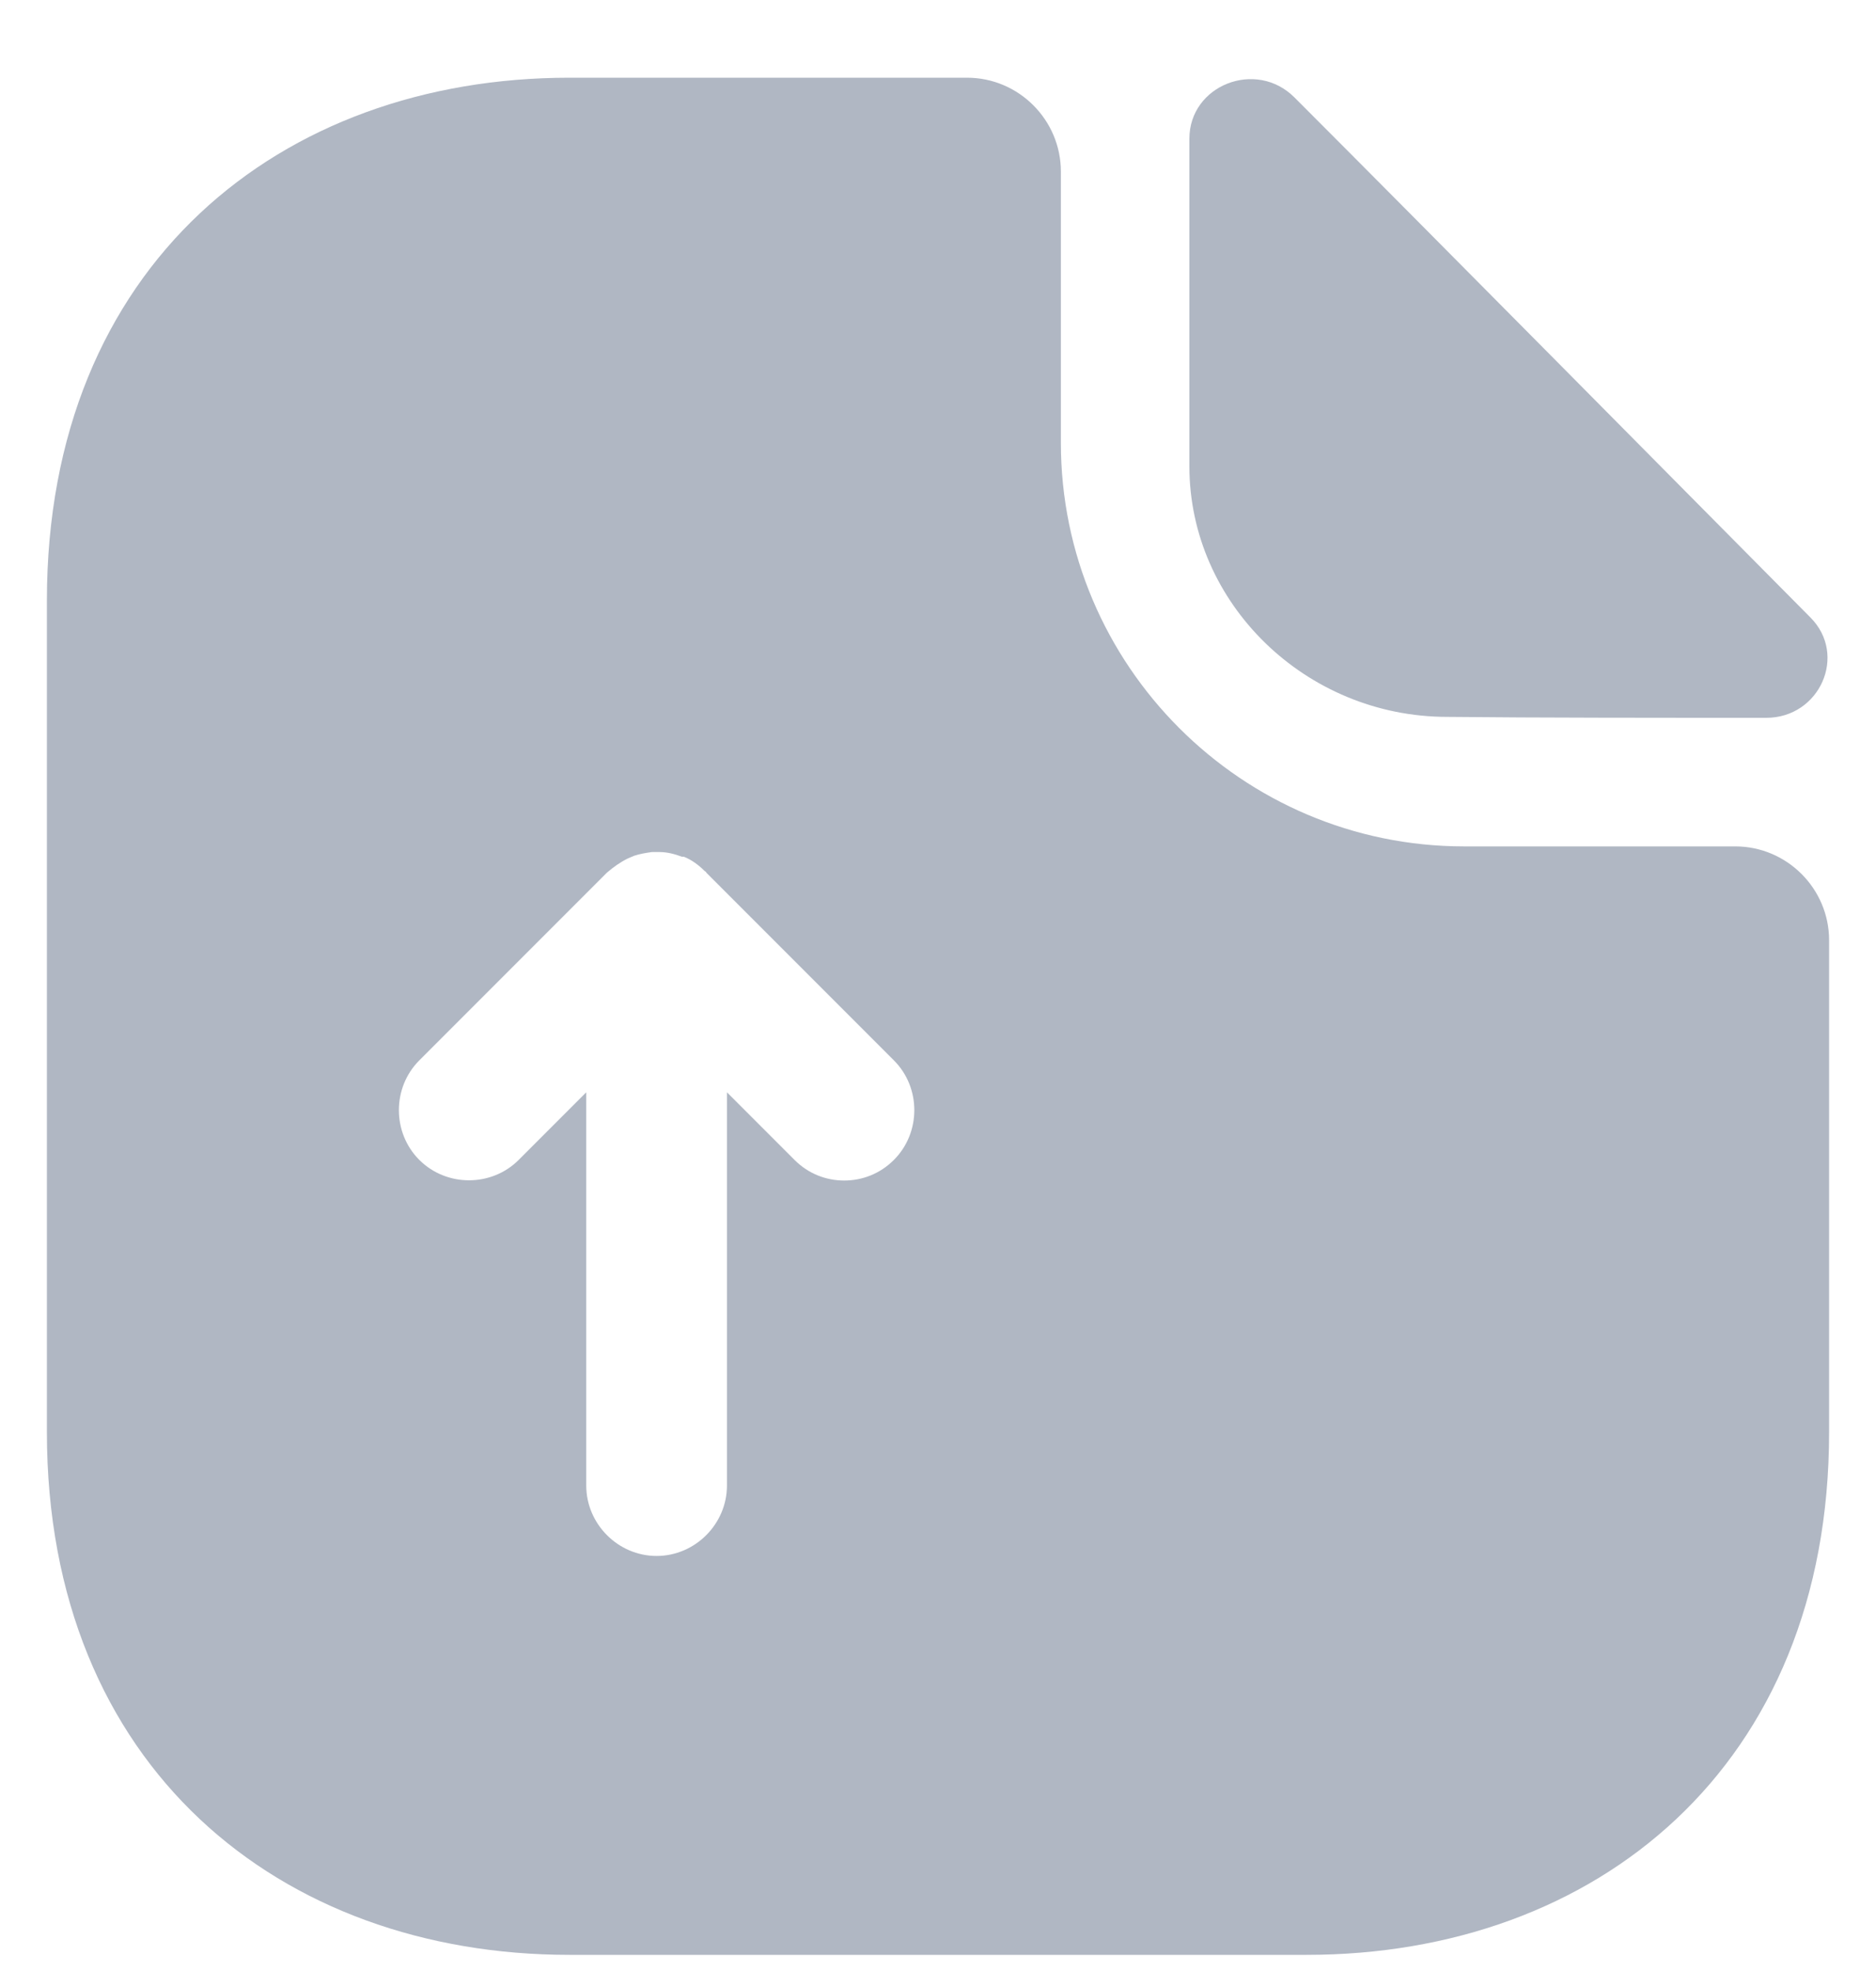
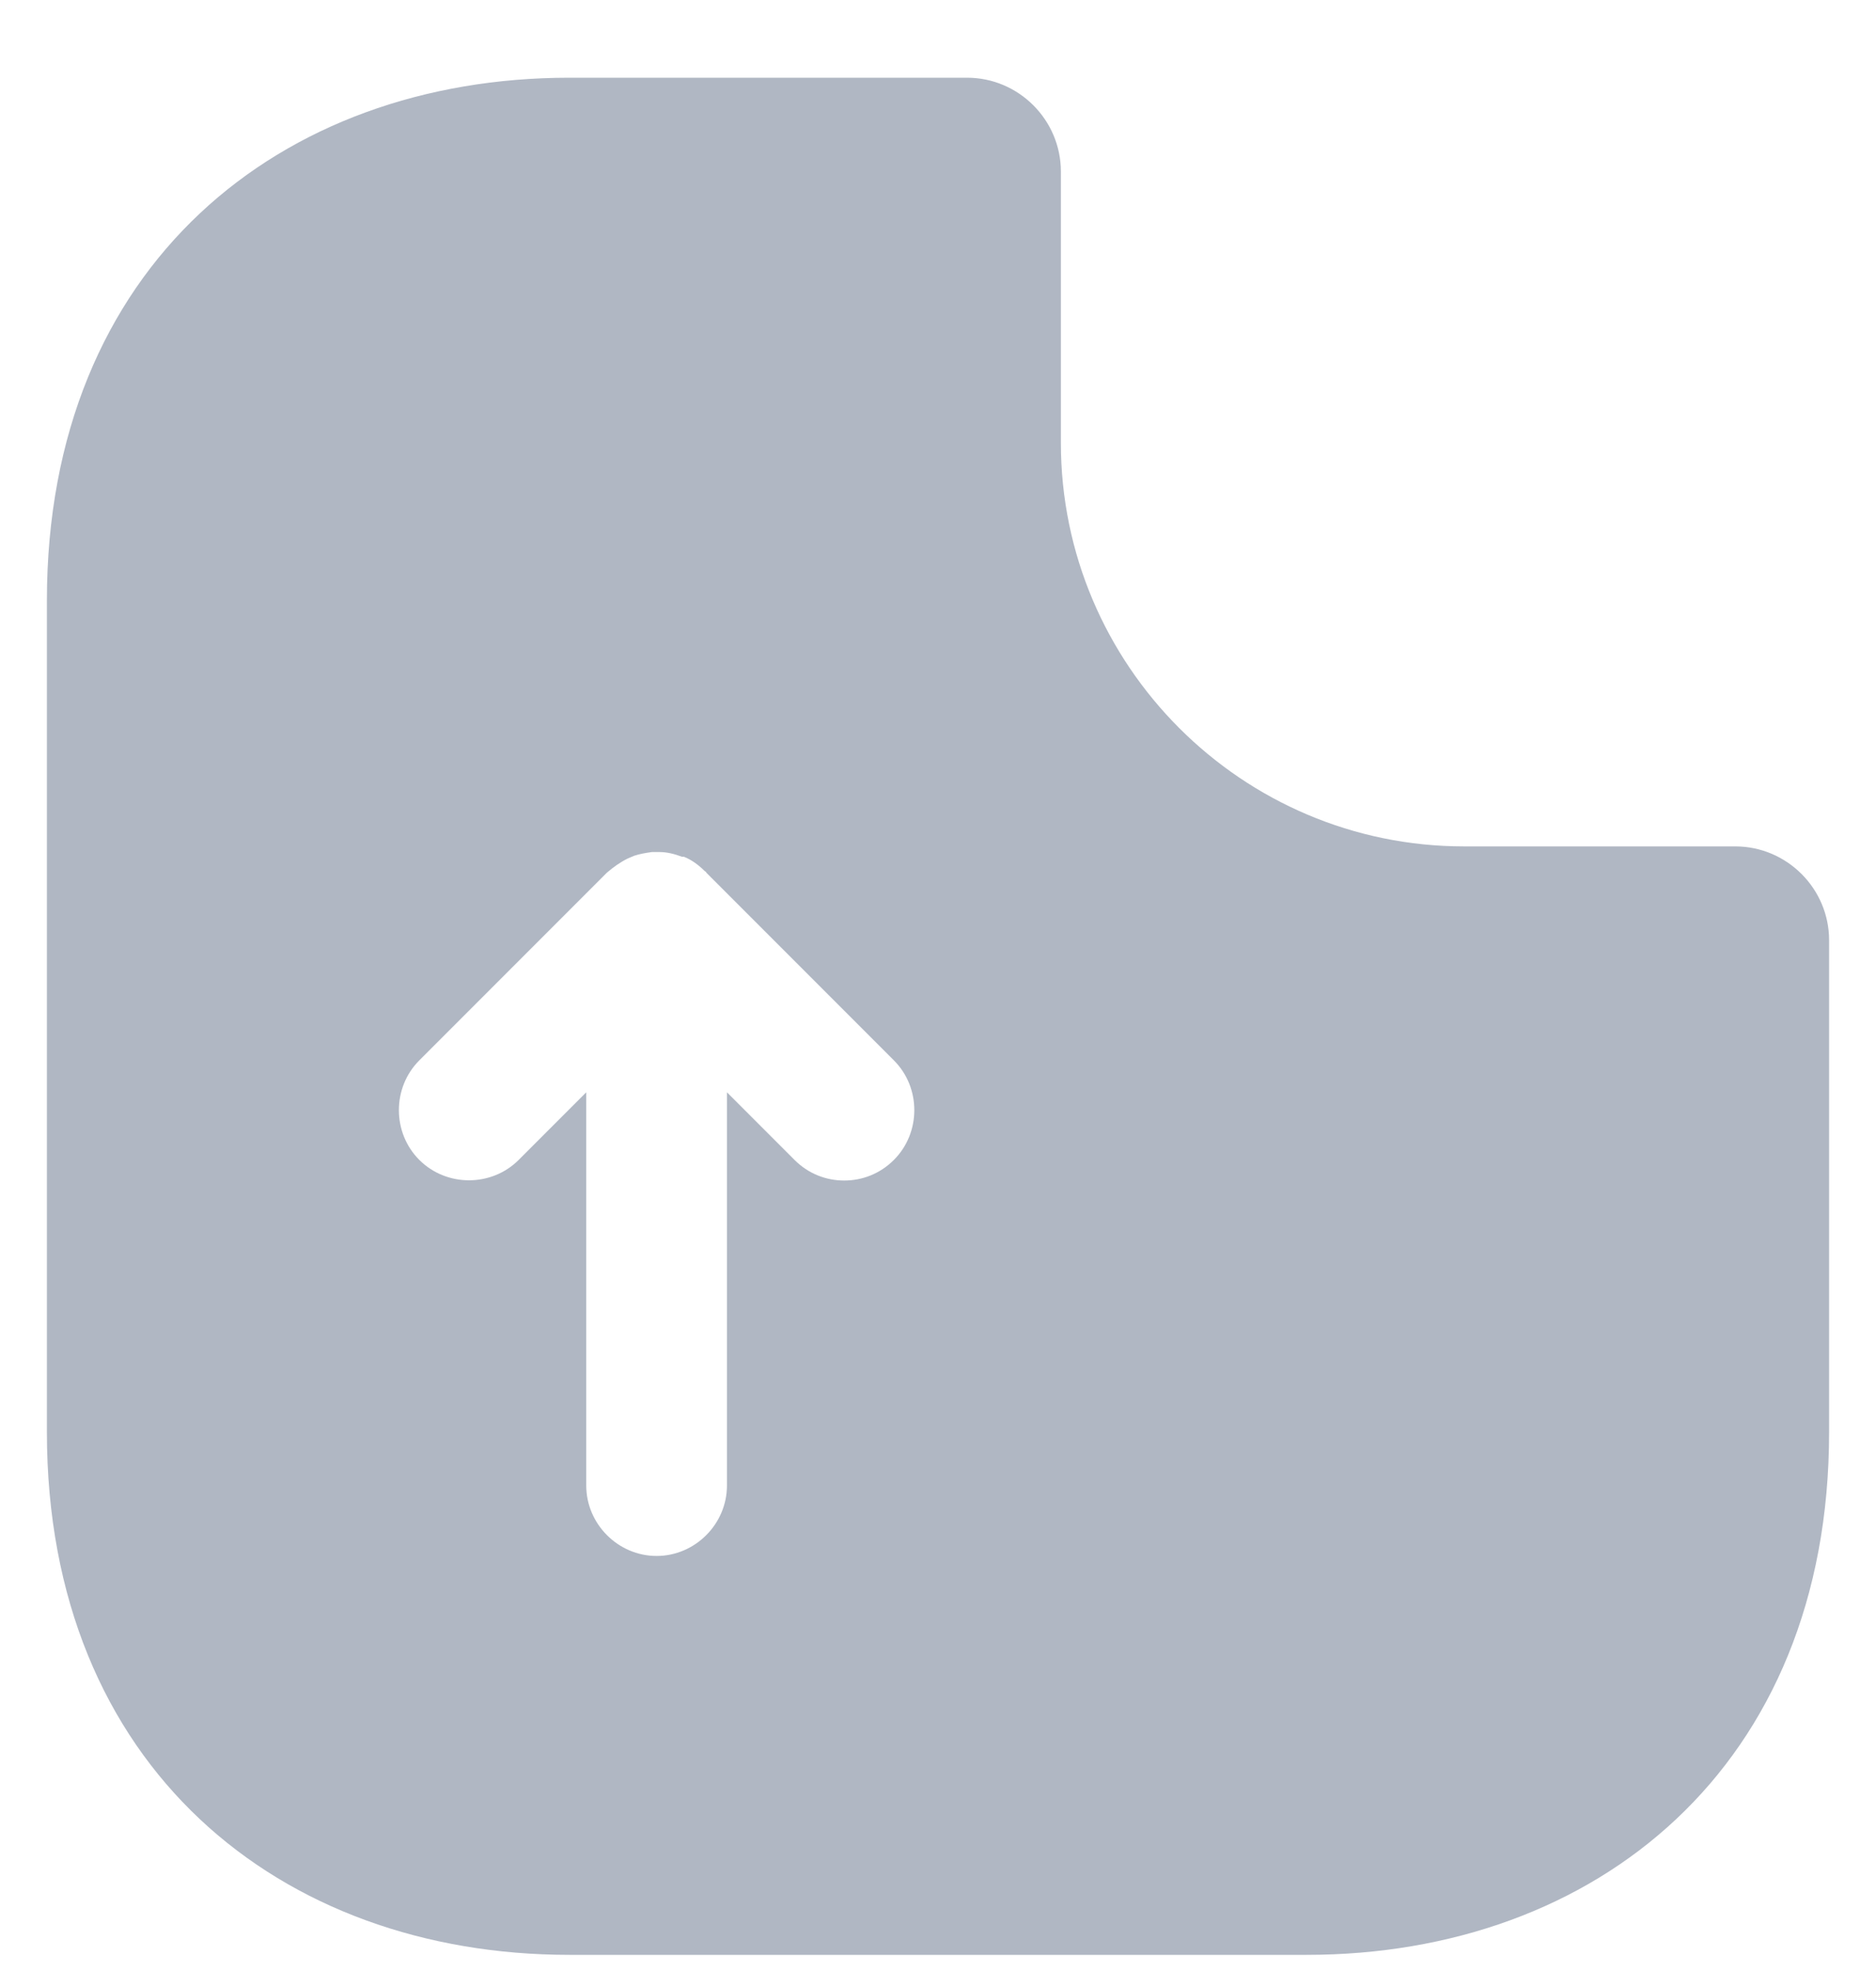
<svg xmlns="http://www.w3.org/2000/svg" width="20" height="21" viewBox="0 0 20 21" fill="none">
  <path d="M18.5 9.018H15.61C13.24 9.018 11.31 7.088 11.31 4.718V1.828C11.31 1.278 10.86 0.828 10.31 0.828H6.07C2.99 0.828 0.5 2.828 0.5 6.398V15.258C0.5 18.828 2.99 20.828 6.07 20.828H13.93C17.01 20.828 19.5 18.828 19.5 15.258V10.018C19.5 9.468 19.05 9.018 18.5 9.018ZM9.53 12.358C9.38 12.508 9.19 12.578 9 12.578C8.81 12.578 8.62 12.508 8.47 12.358L7.75 11.638V15.828C7.75 16.238 7.41 16.578 7 16.578C6.59 16.578 6.25 16.238 6.25 15.828V11.638L5.53 12.358C5.24 12.648 4.76 12.648 4.47 12.358C4.18 12.068 4.18 11.588 4.47 11.298L6.47 9.298C6.54 9.238 6.61 9.188 6.69 9.148C6.71 9.138 6.74 9.128 6.76 9.118C6.82 9.098 6.88 9.088 6.95 9.078C6.98 9.078 7 9.078 7.03 9.078C7.11 9.078 7.19 9.098 7.27 9.128C7.28 9.128 7.28 9.128 7.29 9.128C7.37 9.158 7.45 9.218 7.51 9.278C7.52 9.288 7.53 9.288 7.53 9.298L9.53 11.298C9.82 11.588 9.82 12.068 9.53 12.358Z" fill="#B0B7C3" />
-   <path d="M15.43 7.638C16.38 7.648 17.7 7.648 18.83 7.648C19.4 7.648 19.7 6.978 19.3 6.578C17.86 5.128 15.28 2.518 13.8 1.038C13.39 0.628 12.68 0.908 12.68 1.478V4.968C12.68 6.428 13.92 7.638 15.43 7.638Z" fill="#B0B7C3" />
</svg>